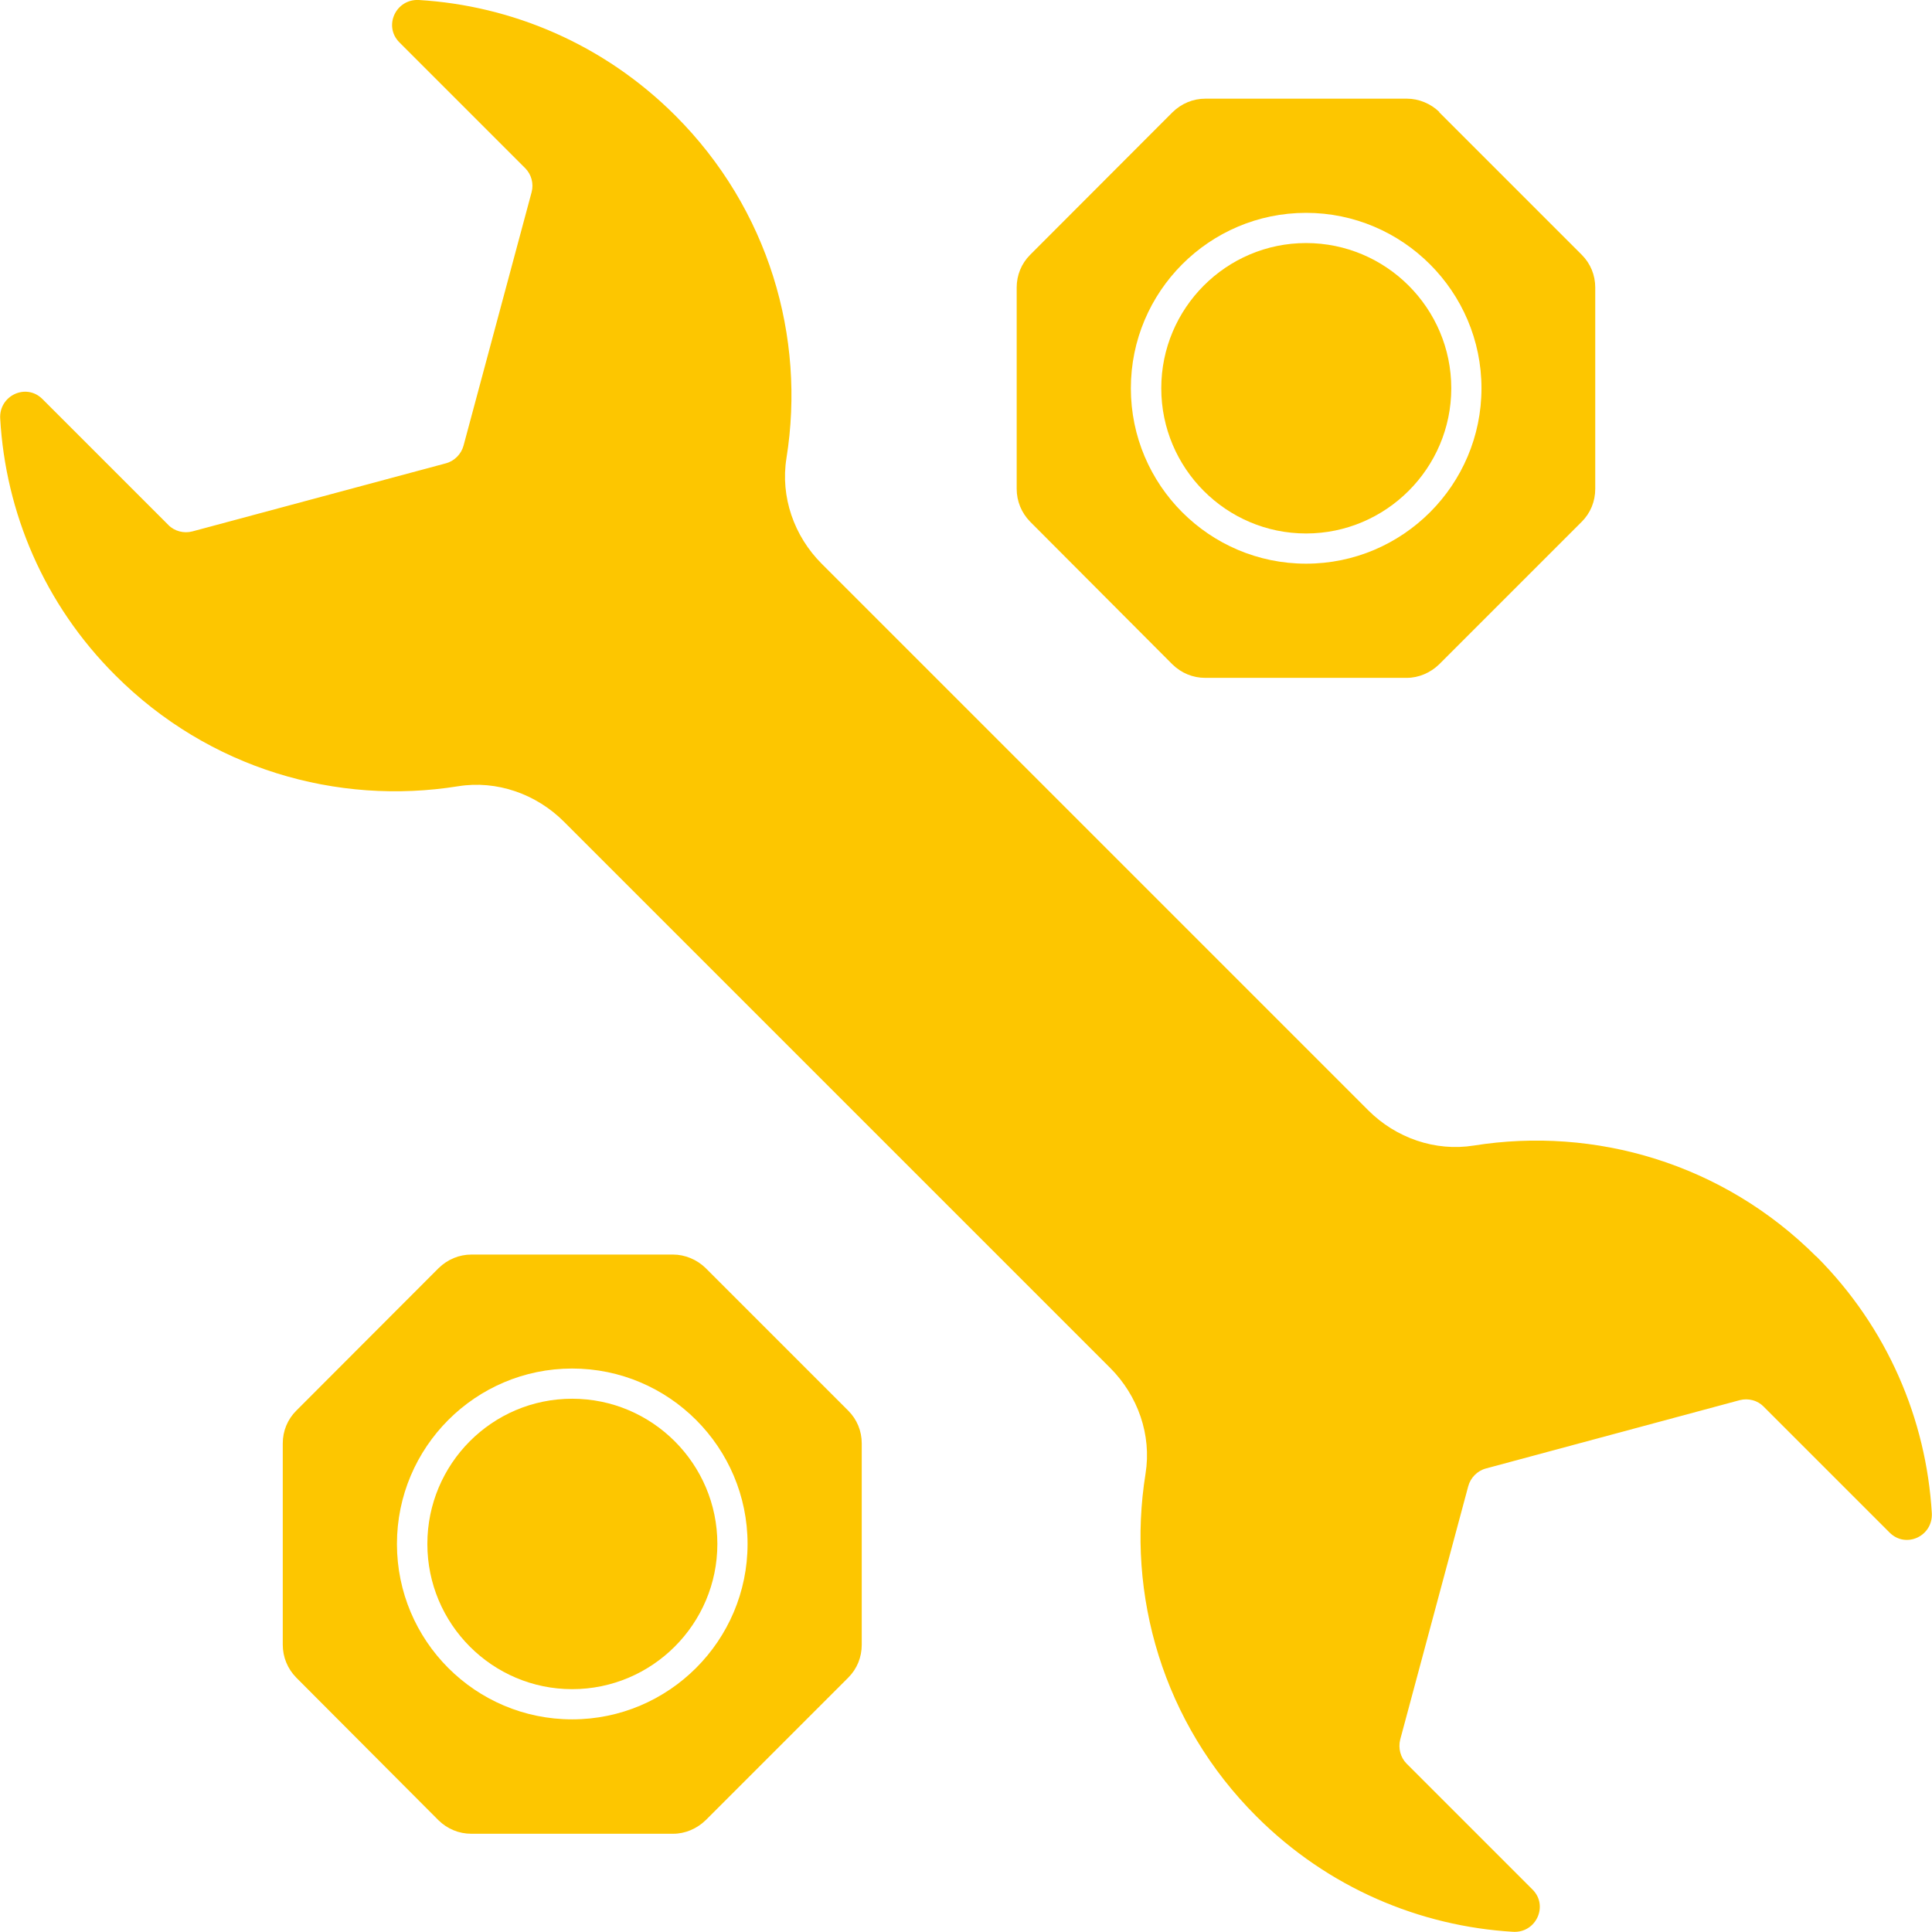
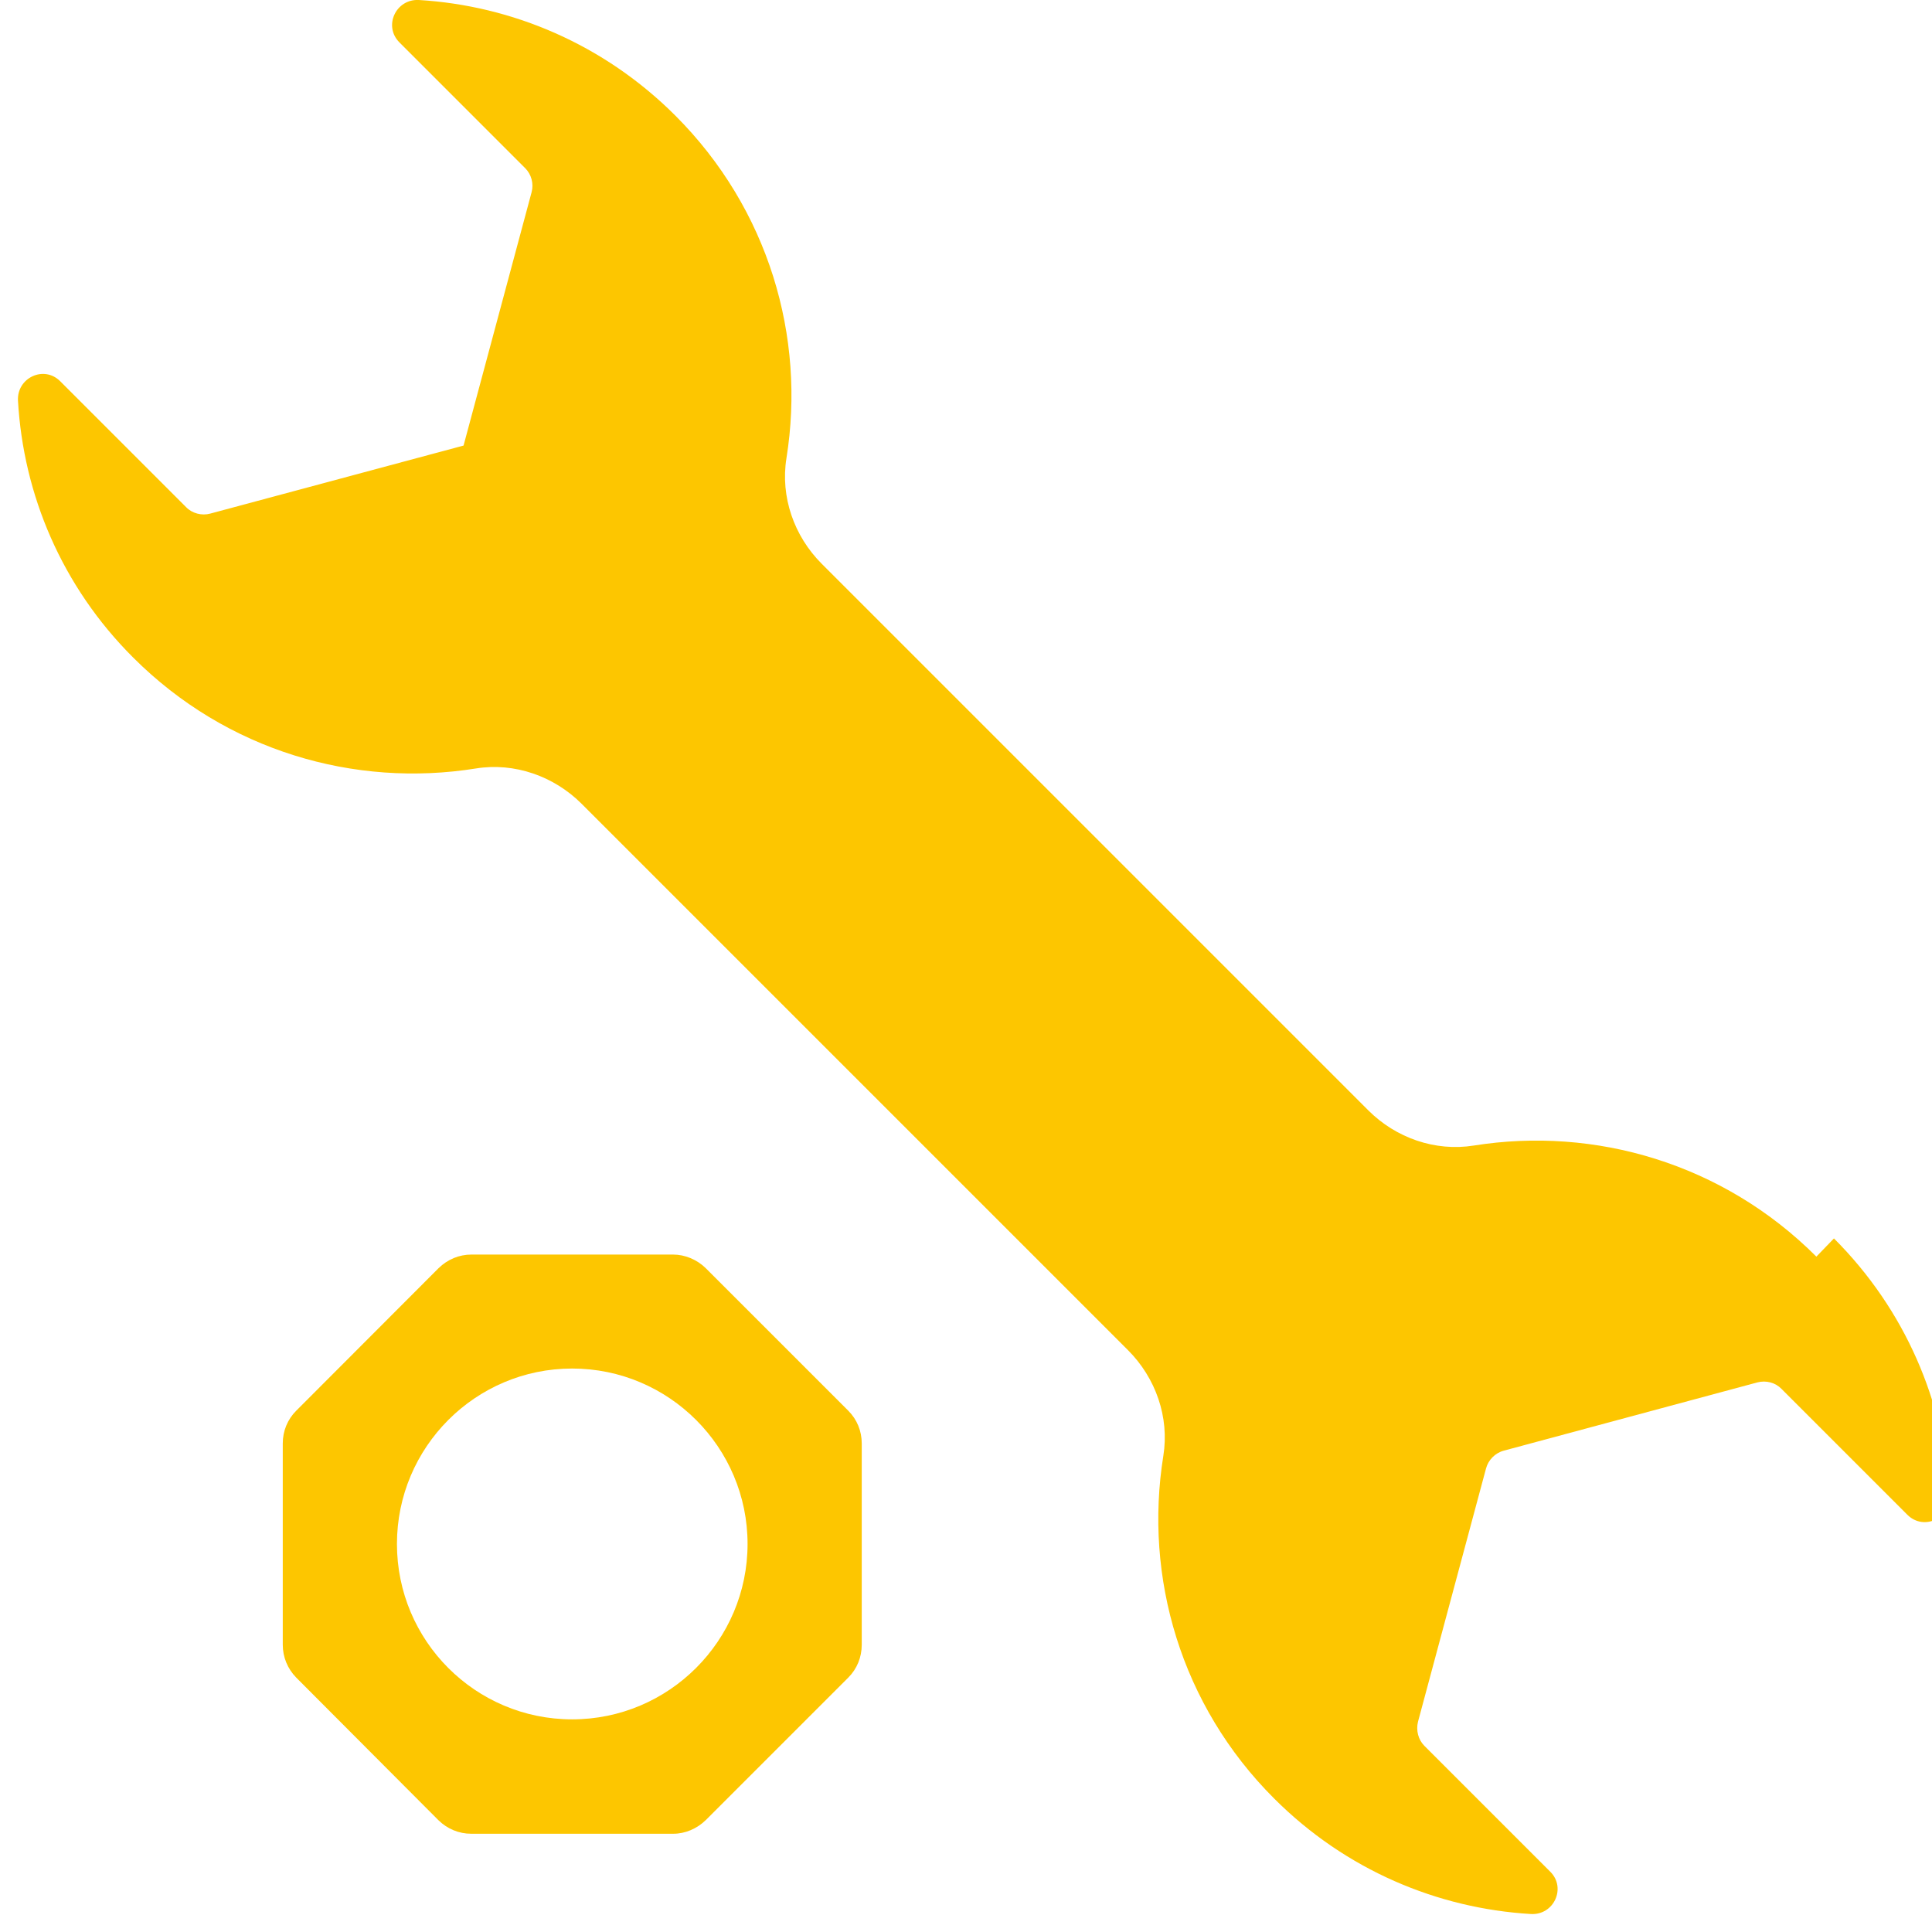
<svg xmlns="http://www.w3.org/2000/svg" id="Layer_2" data-name="Layer 2" viewBox="0 0 93.4 93.41">
  <defs>
    <style>
      .cls-1 {
        fill: #fdc600;
      }
    </style>
  </defs>
  <g id="Layer_1-2" data-name="Layer 1">
    <g>
-       <path class="cls-1" d="M87.81,60.75c-4.52-4.52-10.72-6.3-16.56-5.37-1.87.3-3.77-.37-5.1-1.7l-26.43-26.43c-1.33-1.33-2-3.23-1.7-5.1.94-5.86-.86-12.05-5.37-16.56C29.19,2.13,24.74.27,20.25,0c-1.11-.06-1.73,1.26-.94,2.05l6.08,6.08c.3.3.42.75.31,1.16l-3.29,12.25c-.11.41-.44.75-.86.86l-12.25,3.29c-.41.11-.87-.01-1.16-.31l-6.09-6.09c-.79-.79-2.11-.16-2.04.95.26,4.52,2.11,8.96,5.57,12.41,4.52,4.52,10.71,6.3,16.57,5.36,1.86-.3,3.77.37,5.11,1.71l26.41,26.41c1.34,1.34,2.01,3.24,1.71,5.11-.94,5.86.84,12.06,5.36,16.57,3.46,3.46,7.9,5.31,12.4,5.58,1.12.07,1.73-1.26.95-2.04l-6.09-6.09c-.3-.3-.41-.75-.31-1.16l3.29-12.25c.11-.41.44-.75.86-.86l12.26-3.3c.42-.11.87.01,1.16.31l6.09,6.09c.79.79,2.11.17,2.04-.95-.27-4.51-2.13-8.95-5.59-12.41h0Z" />
+       <path class="cls-1" d="M87.81,60.75c-4.52-4.52-10.72-6.3-16.56-5.37-1.87.3-3.77-.37-5.1-1.7l-26.43-26.43c-1.33-1.33-2-3.23-1.7-5.1.94-5.86-.86-12.05-5.37-16.56C29.19,2.13,24.74.27,20.25,0c-1.11-.06-1.73,1.26-.94,2.05l6.08,6.08c.3.3.42.75.31,1.16l-3.29,12.25l-12.25,3.29c-.41.11-.87-.01-1.16-.31l-6.09-6.09c-.79-.79-2.11-.16-2.04.95.26,4.52,2.11,8.96,5.57,12.41,4.52,4.52,10.71,6.3,16.57,5.36,1.86-.3,3.77.37,5.11,1.71l26.41,26.41c1.34,1.34,2.01,3.24,1.71,5.11-.94,5.86.84,12.06,5.36,16.57,3.46,3.46,7.9,5.31,12.4,5.58,1.12.07,1.73-1.26.95-2.04l-6.09-6.09c-.3-.3-.41-.75-.31-1.16l3.29-12.25c.11-.41.44-.75.86-.86l12.26-3.3c.42-.11.87.01,1.16.31l6.09,6.09c.79.79,2.11.17,2.04-.95-.27-4.51-2.13-8.95-5.59-12.41h0Z" />
      <path class="cls-1" d="M22.8,88.65h9.75c.57,0,1.14-.24,1.57-.66l6.89-6.89c.42-.42.65-.98.65-1.59v-9.73c0-.6-.23-1.16-.65-1.58l-6.9-6.9c-.42-.41-1-.65-1.57-.65h-9.75c-.59,0-1.15.23-1.59.66l-6.88,6.89c-.42.42-.65.98-.65,1.58v9.73c0,.6.23,1.16.65,1.59l6.88,6.9c.43.42.99.65,1.58.65ZM27.66,66.16c4.68,0,8.48,3.81,8.48,8.48s-3.8,8.48-8.48,8.48-8.47-3.8-8.47-8.48,3.8-8.48,8.47-8.48Z" />
-       <path class="cls-1" d="M27.66,81.66c3.87,0,7.02-3.15,7.02-7.02s-3.15-7.02-7.02-7.02-7,3.15-7,7.02c0,3.87,3.14,7.02,7,7.02Z" />
-       <path class="cls-1" d="M63.14,11.75c-3.86,0-7,3.15-7,7.02s3.14,7.02,7,7.02,7.02-3.15,7.02-7.02-3.15-7.02-7.02-7.02Z" />
-       <path class="cls-1" d="M69.59,5.42c-.42-.41-1-.65-1.57-.65h-9.75c-.59,0-1.15.23-1.59.66l-6.88,6.89c-.42.42-.65.98-.65,1.58v9.73c0,.6.23,1.16.65,1.59l6.88,6.9c.43.42.99.65,1.58.65h9.75c.57,0,1.14-.24,1.57-.66l6.89-6.89c.42-.42.65-.98.65-1.59v-9.73c0-.6-.23-1.16-.65-1.58l-6.9-6.9ZM63.14,27.25c-4.67,0-8.47-3.8-8.47-8.48s3.8-8.48,8.47-8.48,8.48,3.81,8.48,8.48-3.8,8.48-8.48,8.48Z" />
    </g>
  </g>
</svg>